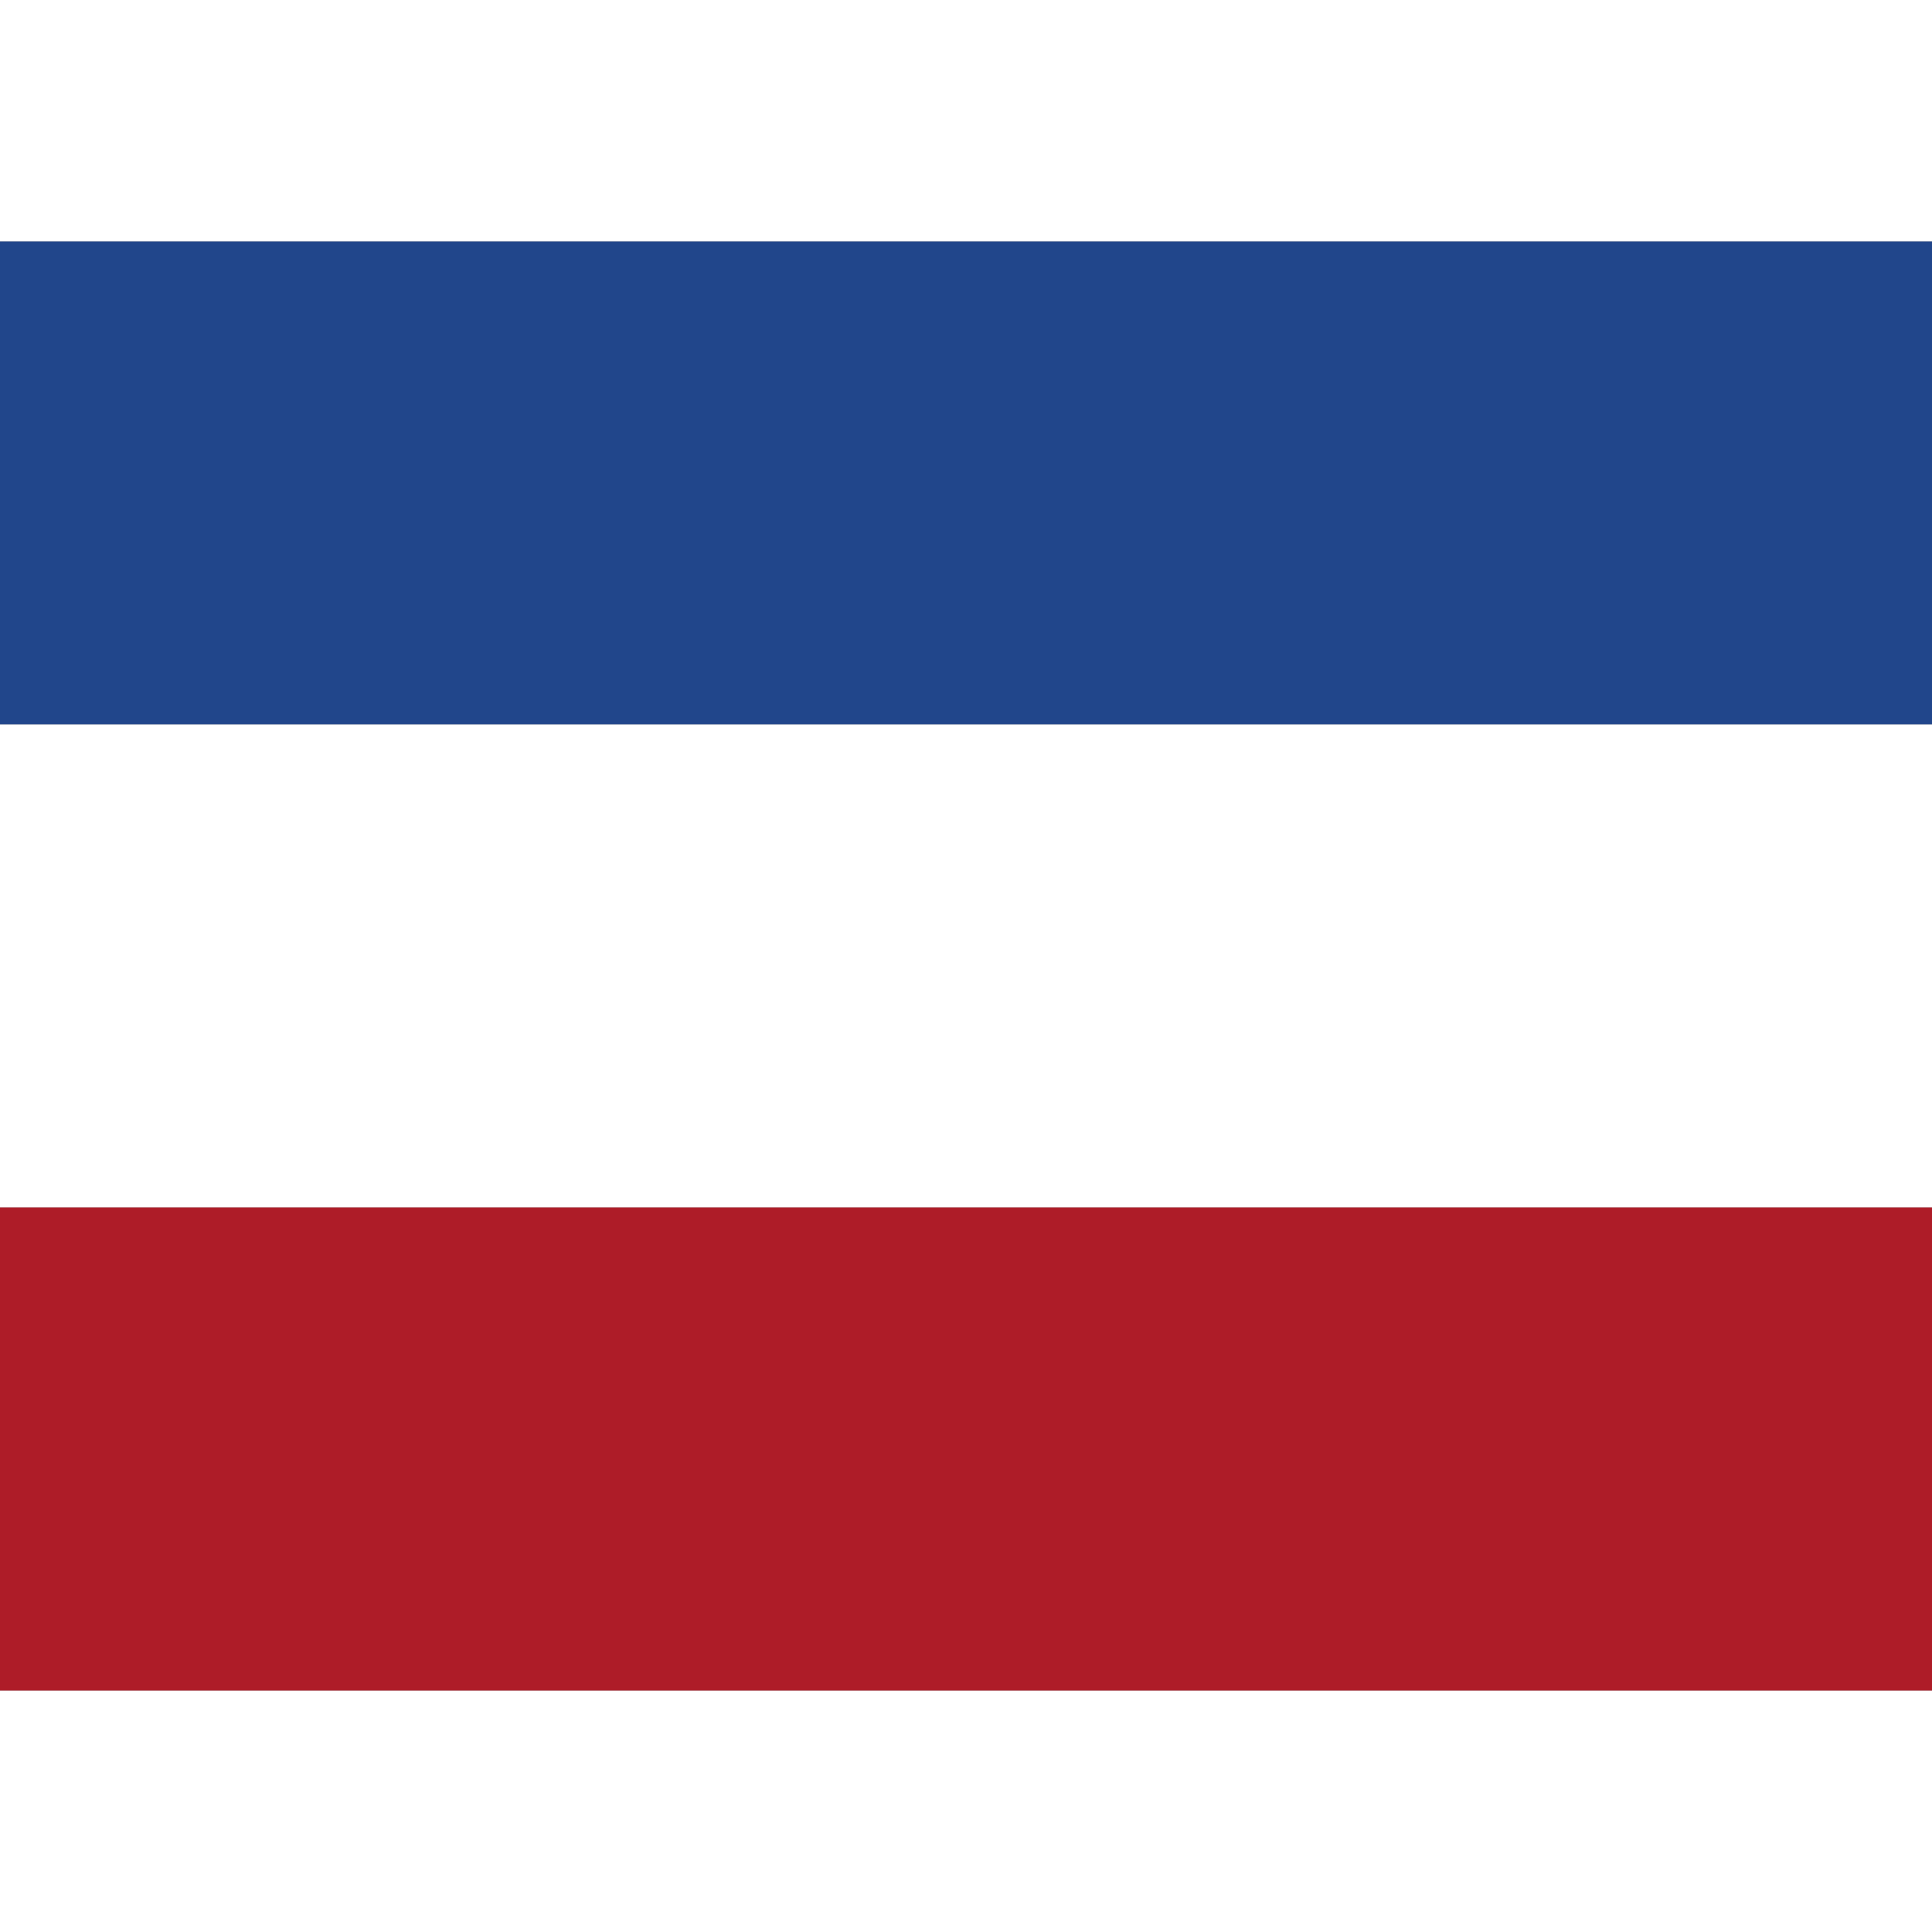
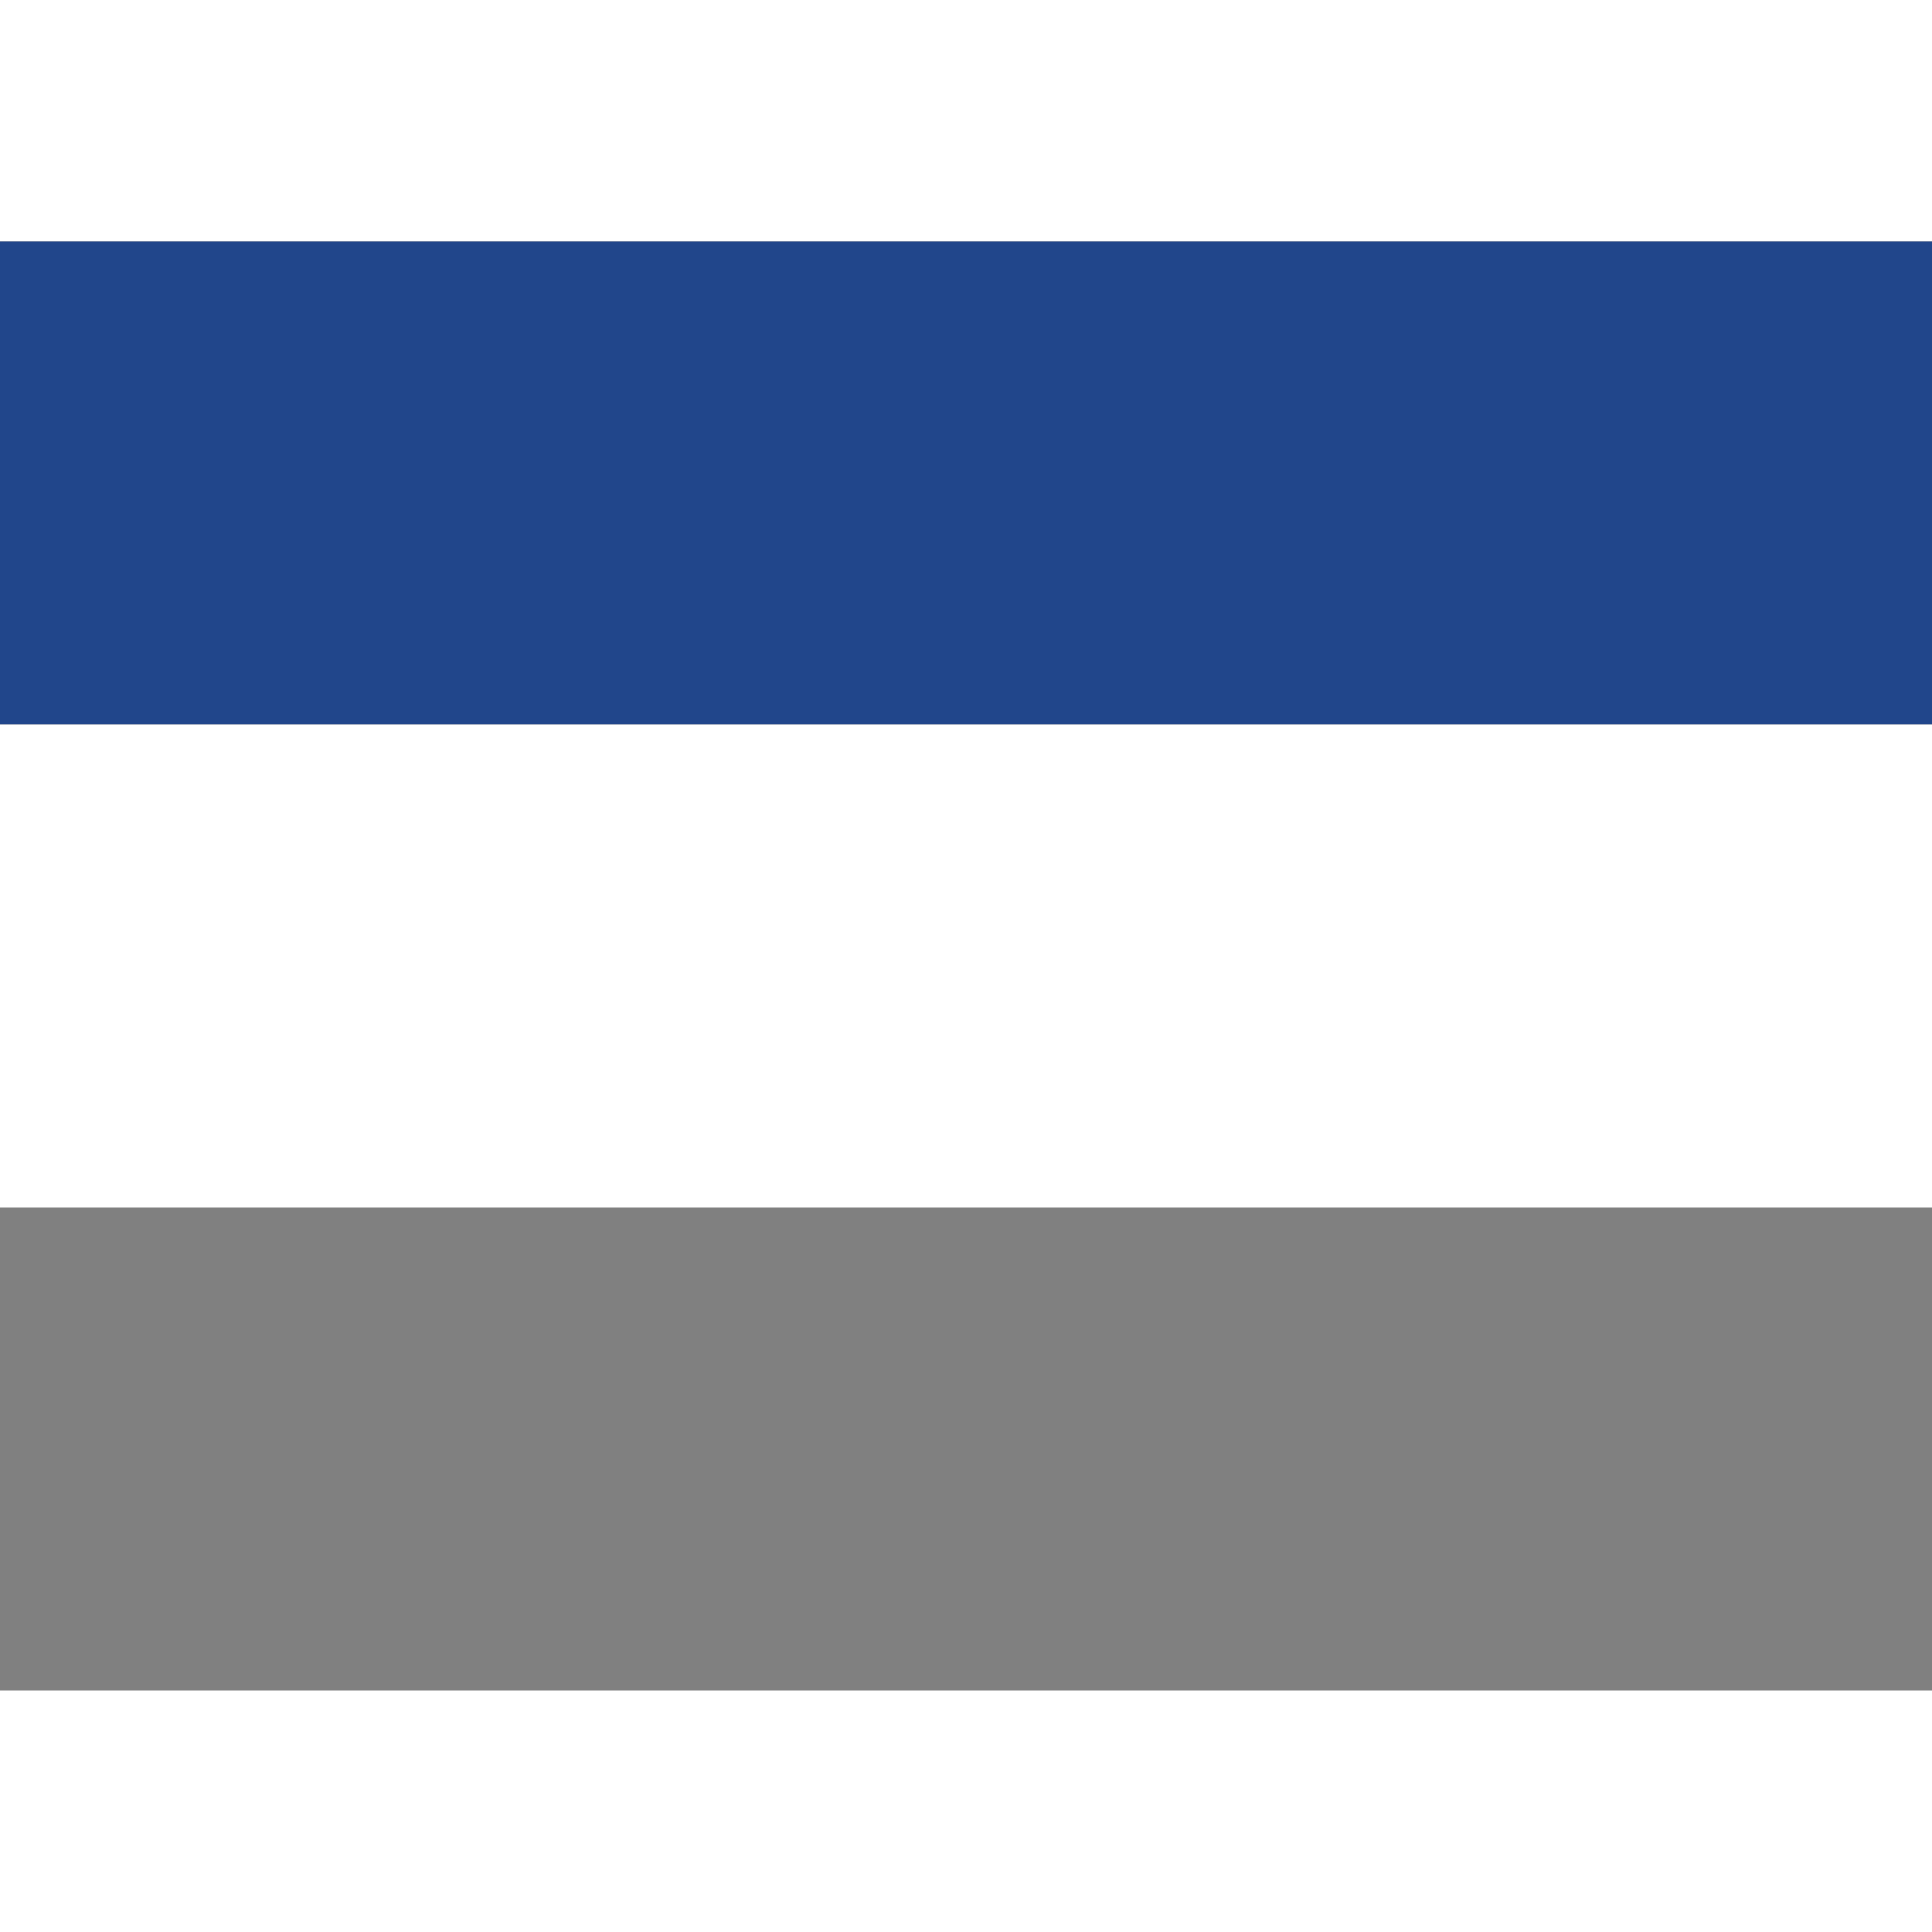
<svg xmlns="http://www.w3.org/2000/svg" width="24" height="24" viewBox="0 0 16 12">
  <rect x="0" y="0" width="16" height="12" fill="#808080" stroke="none" />
  <rect width="16" height="4" fill="#21468B" />
  <rect y="4" width="16" height="4" fill="#FFFFFF" />
-   <rect y="8" width="16" height="4" fill="#AE1C28" />
</svg>